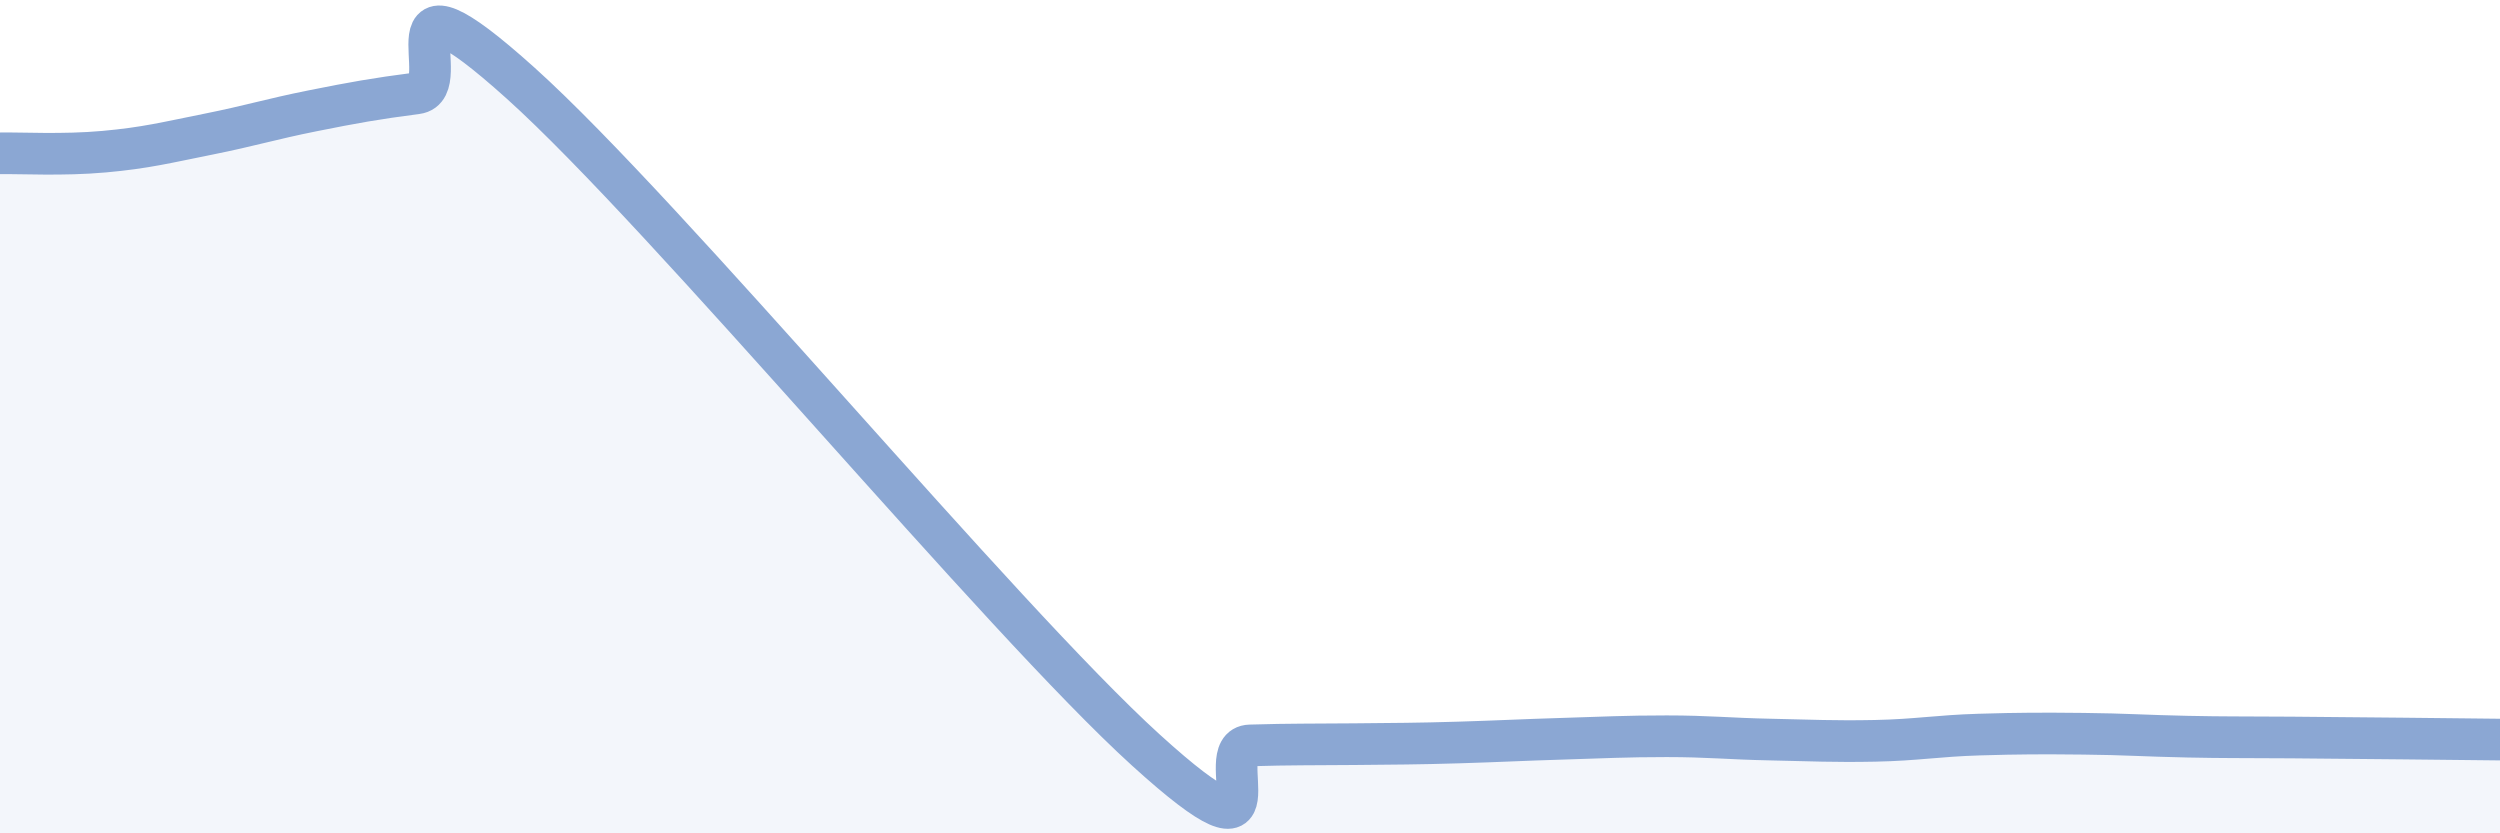
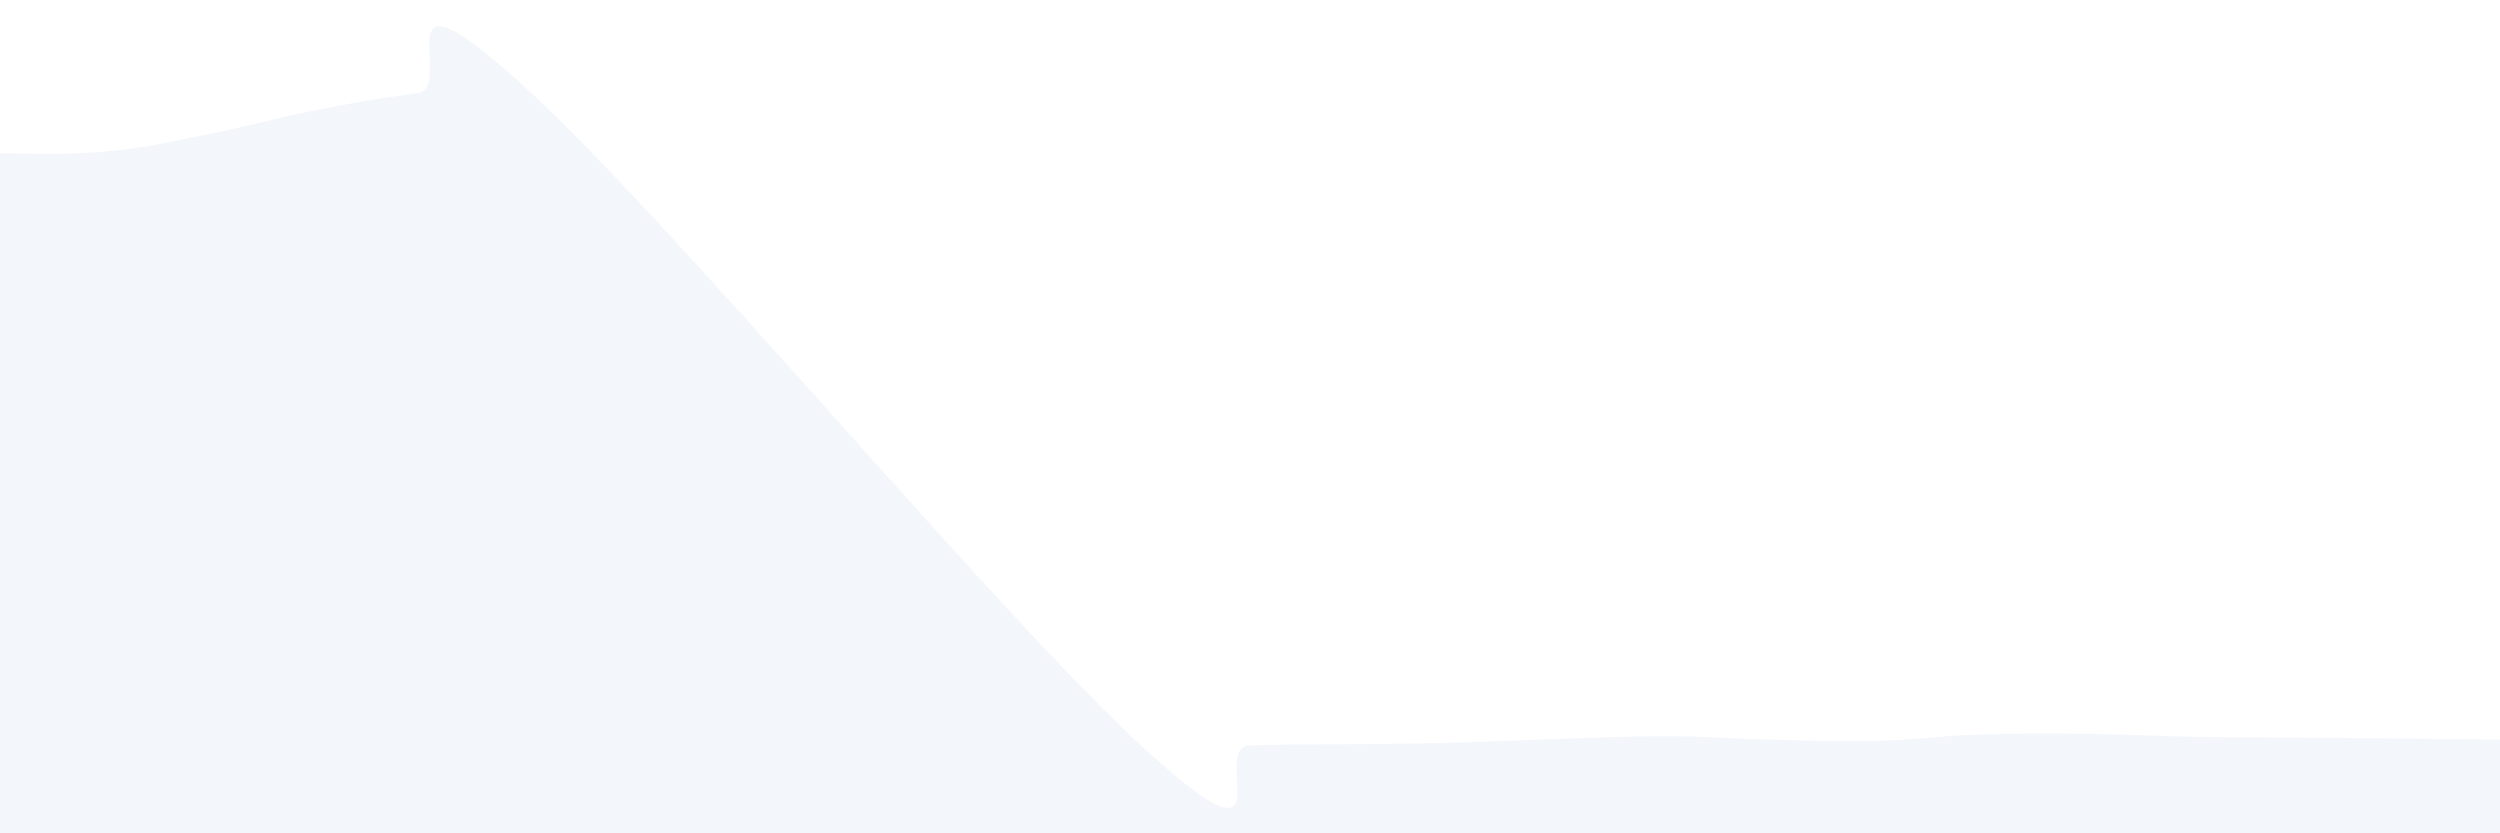
<svg xmlns="http://www.w3.org/2000/svg" width="60" height="20" viewBox="0 0 60 20">
  <path d="M 0,3.68 C 0.5,3.67 1.5,3.73 2.5,3.64 C 3.5,3.55 4,3.42 5,3.22 C 6,3.02 6.5,2.86 7.5,2.66 C 8.5,2.46 9,2.37 10,2.24 C 11,2.11 9,-1.15 12.5,2 C 16,5.15 24,14.82 27.5,18 C 31,21.18 29,17.92 30,17.89 C 31,17.86 31.5,17.87 32.5,17.86 C 33.5,17.85 34,17.85 35,17.82 C 36,17.79 36.5,17.76 37.5,17.73 C 38.5,17.7 39,17.67 40,17.67 C 41,17.67 41.5,17.73 42.5,17.75 C 43.5,17.77 44,17.8 45,17.78 C 46,17.76 46.5,17.66 47.5,17.63 C 48.5,17.6 49,17.6 50,17.61 C 51,17.62 51.5,17.66 52.5,17.68 C 53.5,17.7 53.5,17.69 55,17.7 C 56.5,17.71 59,17.74 60,17.75L60 20L0 20Z" fill="#8ba7d3" opacity="0.1" stroke-linecap="round" stroke-linejoin="round" />
-   <path d="M 0,3.68 C 0.5,3.67 1.5,3.73 2.5,3.64 C 3.5,3.55 4,3.42 5,3.22 C 6,3.02 6.5,2.86 7.5,2.66 C 8.5,2.46 9,2.37 10,2.24 C 11,2.11 9,-1.15 12.5,2 C 16,5.15 24,14.82 27.5,18 C 31,21.18 29,17.92 30,17.89 C 31,17.86 31.5,17.87 32.5,17.86 C 33.5,17.85 34,17.85 35,17.82 C 36,17.79 36.5,17.76 37.5,17.73 C 38.5,17.7 39,17.67 40,17.67 C 41,17.67 41.5,17.73 42.5,17.75 C 43.5,17.77 44,17.8 45,17.78 C 46,17.76 46.5,17.66 47.5,17.63 C 48.5,17.6 49,17.6 50,17.61 C 51,17.62 51.5,17.66 52.5,17.68 C 53.5,17.7 53.5,17.69 55,17.7 C 56.5,17.71 59,17.74 60,17.75" stroke="#8ba7d3" stroke-width="1" fill="none" stroke-linecap="round" stroke-linejoin="round" />
</svg>